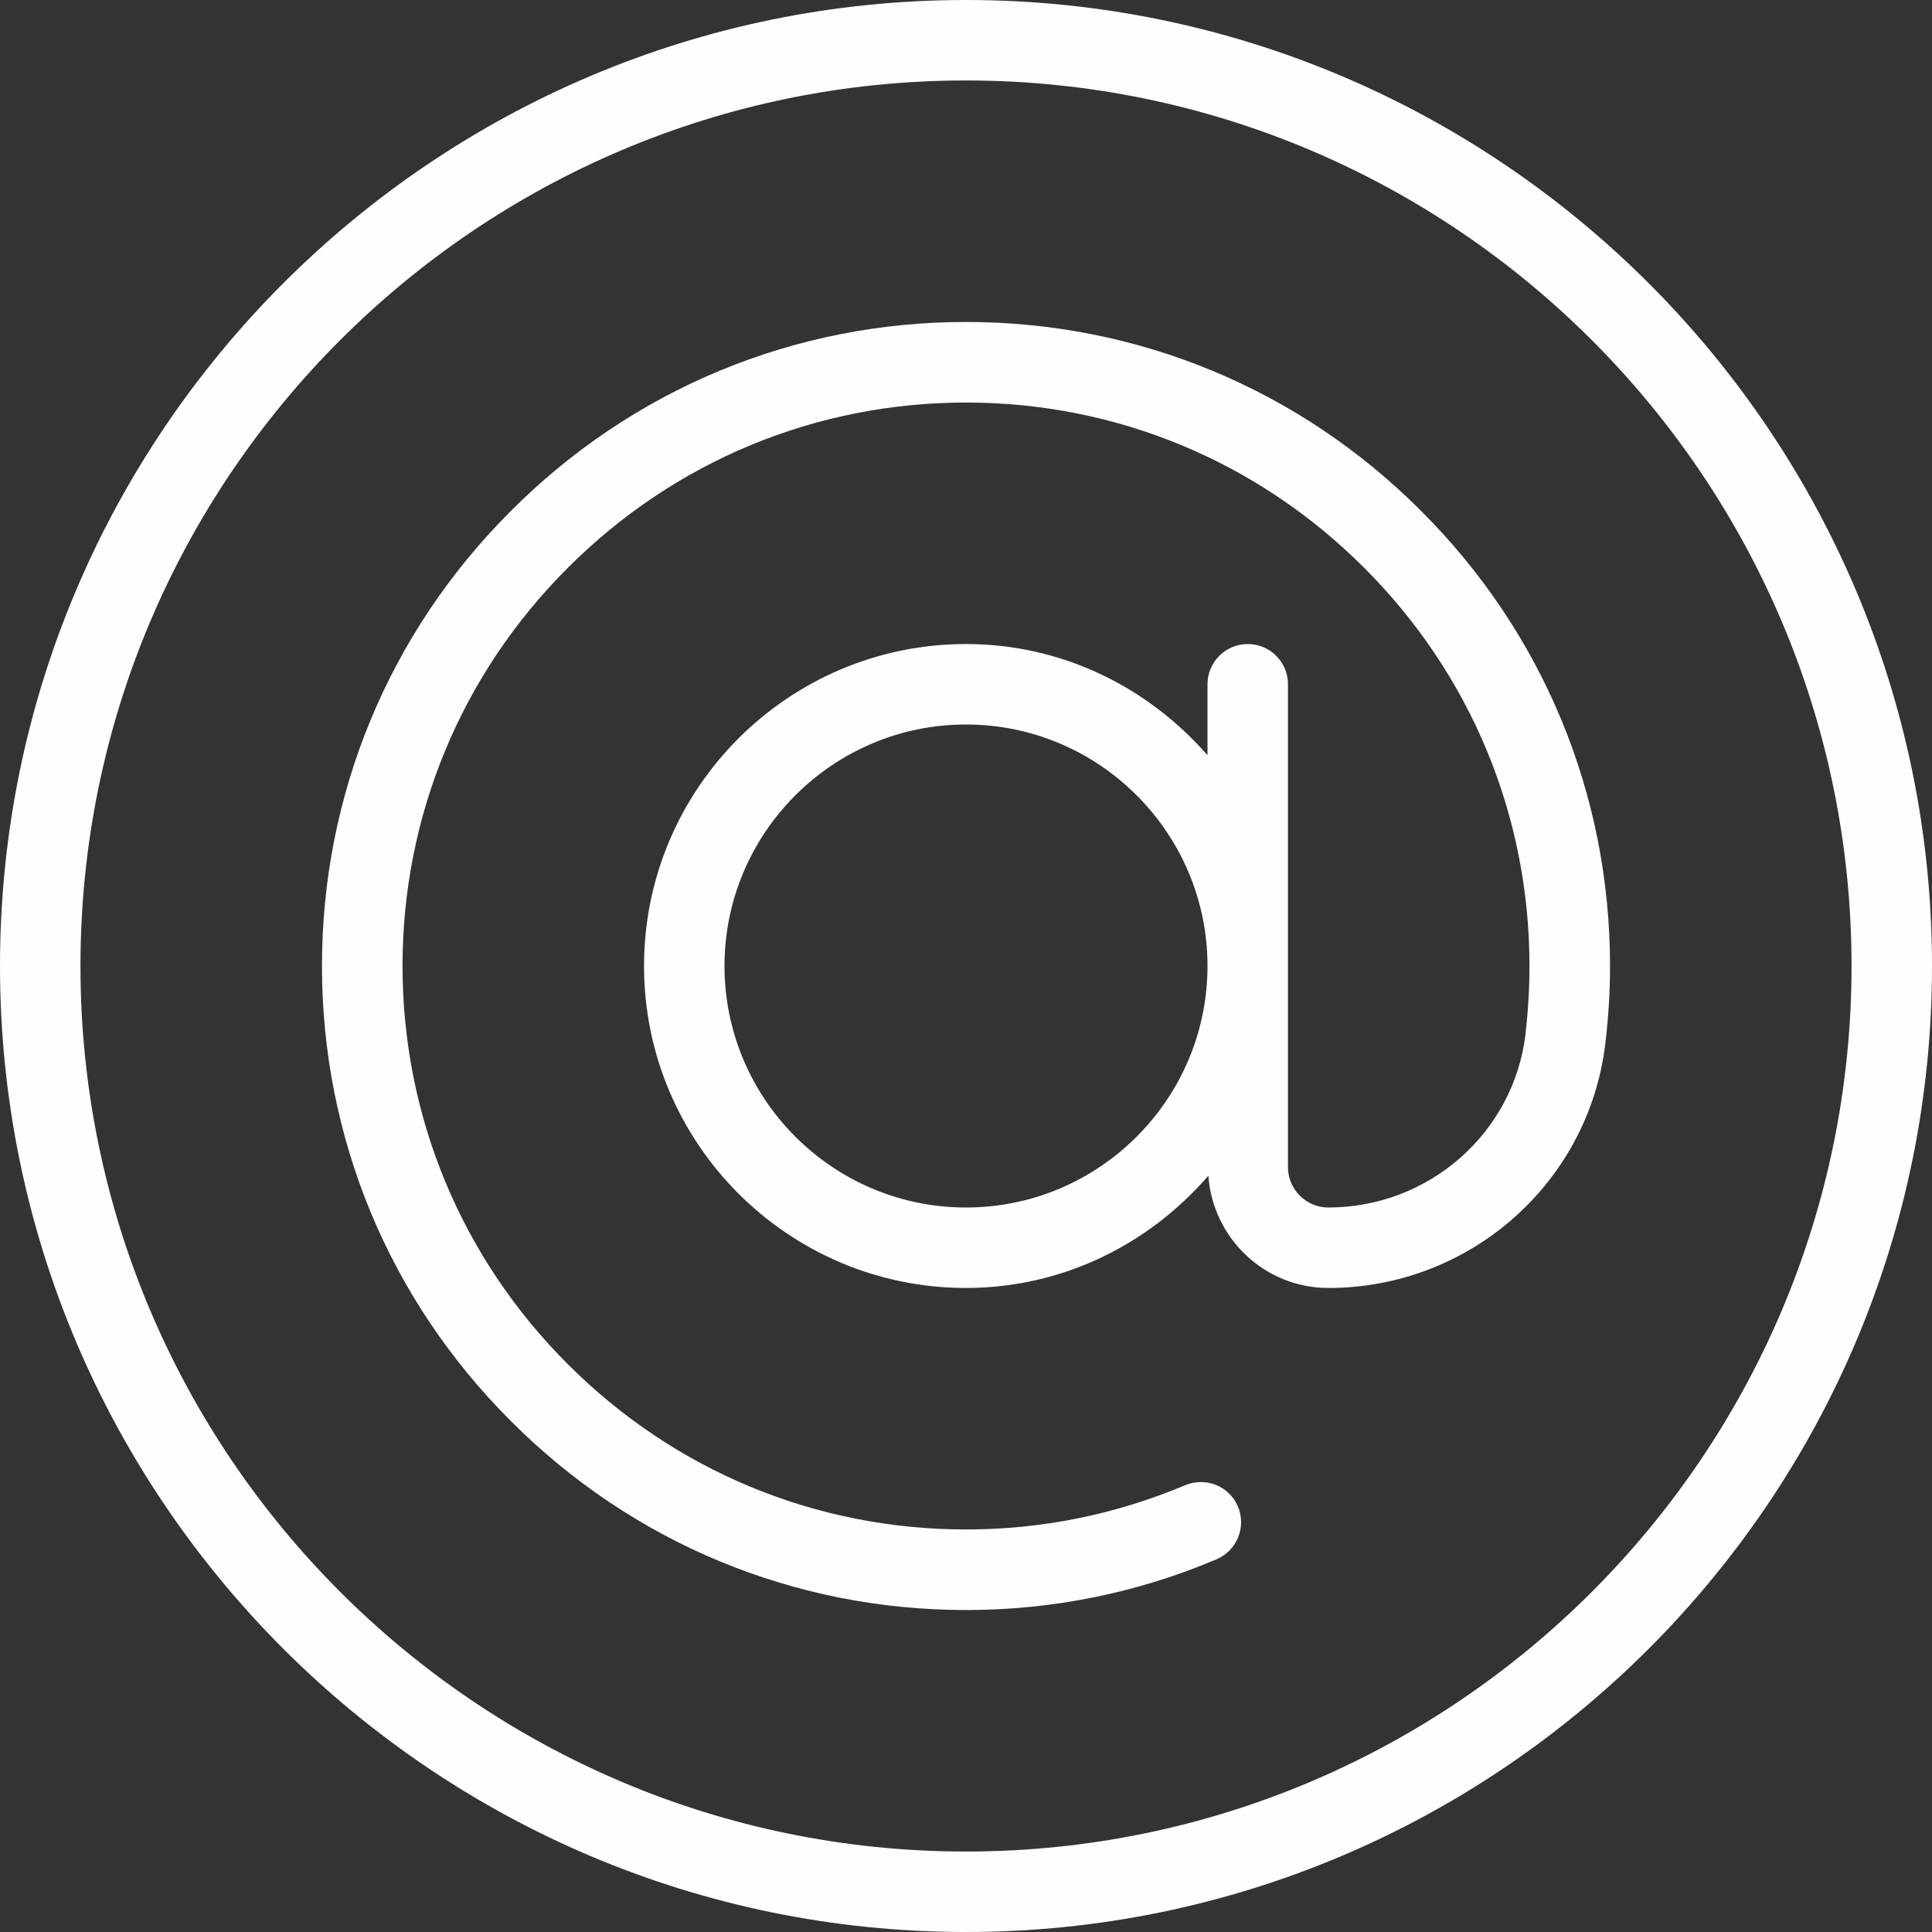
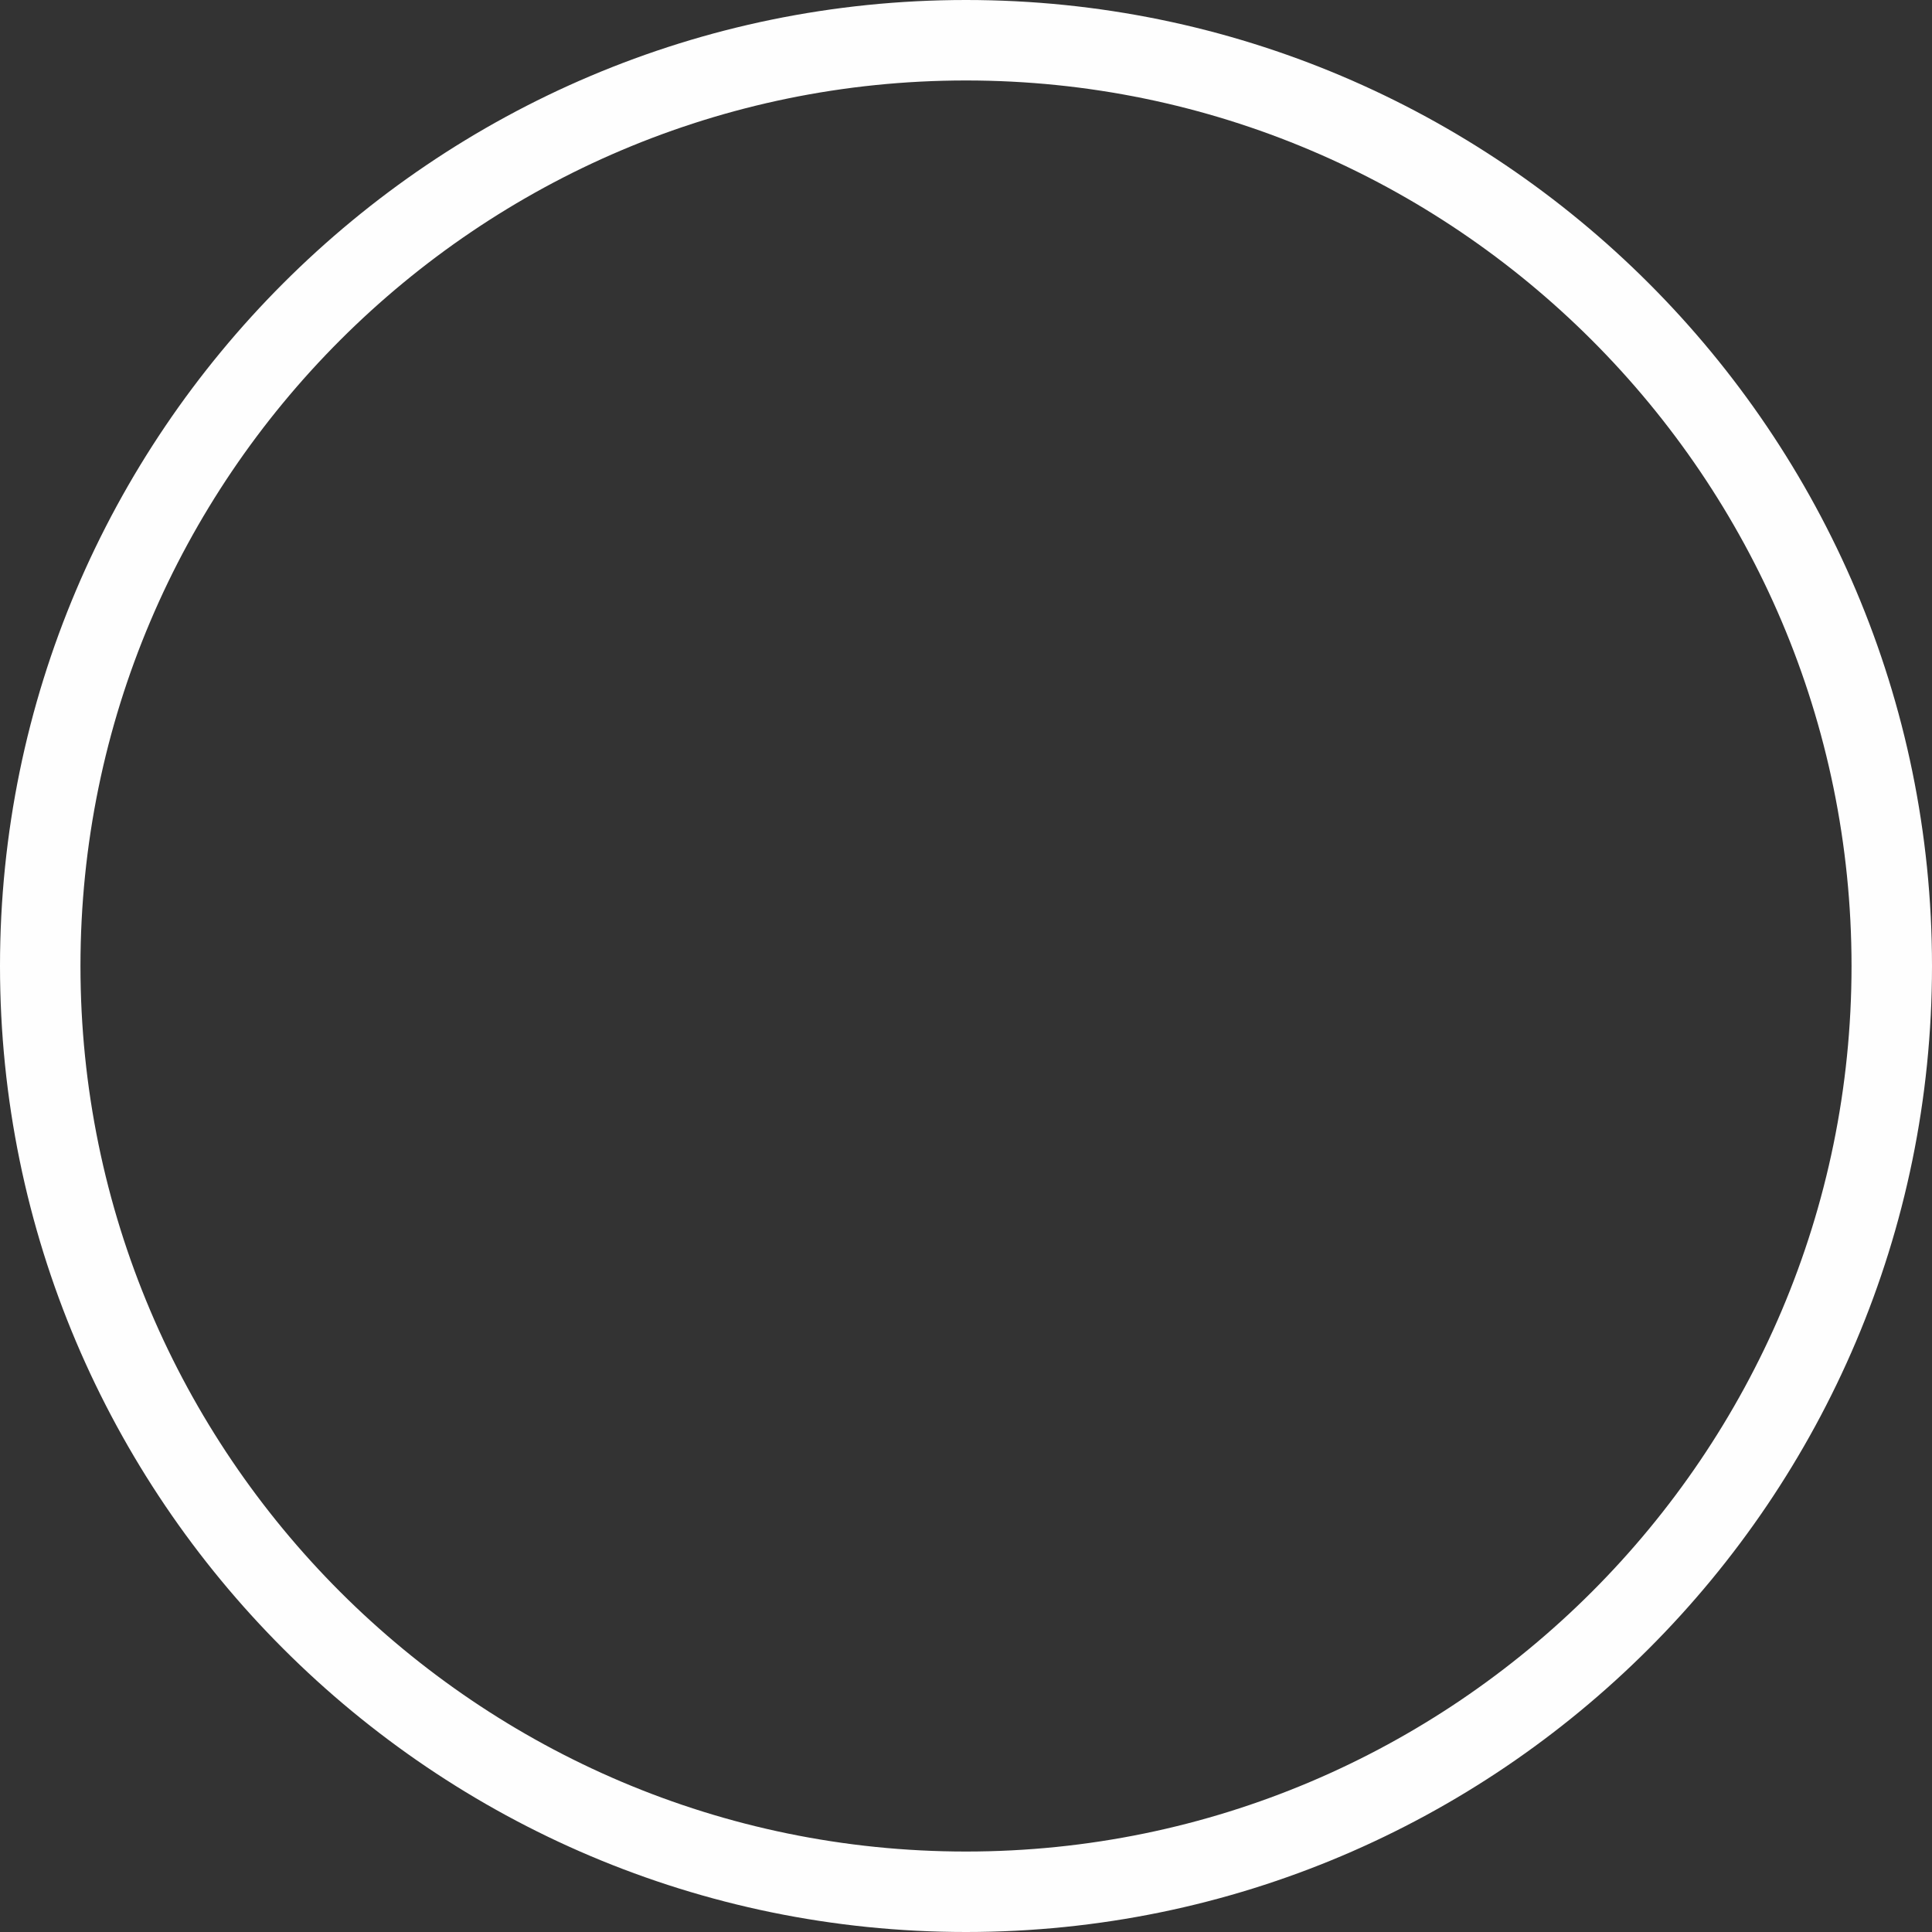
<svg xmlns="http://www.w3.org/2000/svg" width="20px" height="20px" viewBox="0 0 20 20" version="1.1">
  <rect x="0" y="0" width="20" height="20" fill="#333333" stroke="none" />
  <title>Group 20</title>
  <desc>Created with Sketch.</desc>
  <g id="Page-1" stroke="none" stroke-width="1" fill="none" fill-rule="evenodd">
    <g id="Aanbod" transform="translate(-797, -2381)" fill="#FEFEFE" fill-rule="nonzero">
      <g id="Group-23" transform="translate(797, 2381)">
        <g id="Group-20">
          <path d="M10,0 C4.486,0 0,4.486 0,10 C0,15.514 4.486,20 10,20 C15.514,20 20,15.514 20,10 C20,4.486 15.514,0 10,0 Z M10,19.167 C4.946,19.167 0.833,15.054 0.833,10 C0.833,4.946 4.946,0.833 10,0.833 C15.054,0.833 19.167,4.946 19.167,10 C19.167,15.054 15.054,19.167 10,19.167 Z" id="Shape" />
-           <path d="M10,3.333 C8.222,3.333 6.548,4.027 5.289,5.289 C4.027,6.548 3.333,8.222 3.333,10 C3.333,11.778 4.027,13.452 5.289,14.711 C6.548,15.973 8.222,16.667 10,16.667 C10.898,16.667 11.771,16.49 12.593,16.142 C12.805,16.052 12.904,15.808 12.815,15.596 C12.726,15.383 12.482,15.286 12.268,15.375 C11.549,15.678 10.786,15.833 10,15.833 C8.445,15.833 6.981,15.226 5.878,14.122 C4.774,13.019 4.167,11.555 4.167,10 C4.167,8.445 4.774,6.981 5.878,5.878 C6.981,4.774 8.445,4.167 10,4.167 C11.555,4.167 13.019,4.774 14.122,5.878 C15.226,6.981 15.833,8.445 15.833,10 C15.833,10.239 15.818,10.475 15.792,10.706 C15.669,11.728 14.793,12.5 13.75,12.5 C13.521,12.5 13.333,12.312 13.333,12.083 L13.333,7.083 C13.333,6.853 13.147,6.667 12.917,6.667 C12.687,6.667 12.5,6.853 12.5,7.083 L12.5,7.818 C11.888,7.118 11.001,6.667 10,6.667 C8.162,6.667 6.667,8.162 6.667,10 C6.667,11.838 8.162,13.333 10,13.333 C11.005,13.333 11.898,12.877 12.509,12.171 C12.555,12.818 13.091,13.333 13.752,13.333 C15.214,13.333 16.446,12.246 16.618,10.804 C16.65,10.54 16.667,10.272 16.667,10 C16.667,8.222 15.973,6.548 14.711,5.289 C13.452,4.027 11.778,3.333 10,3.333 Z M10,12.5 C8.622,12.5 7.5,11.378 7.5,10 C7.5,8.622 8.622,7.5 10,7.5 C11.378,7.5 12.5,8.622 12.5,10 C12.5,11.378 11.378,12.5 10,12.5 Z" id="Shape" />
        </g>
      </g>
    </g>
  </g>
</svg>